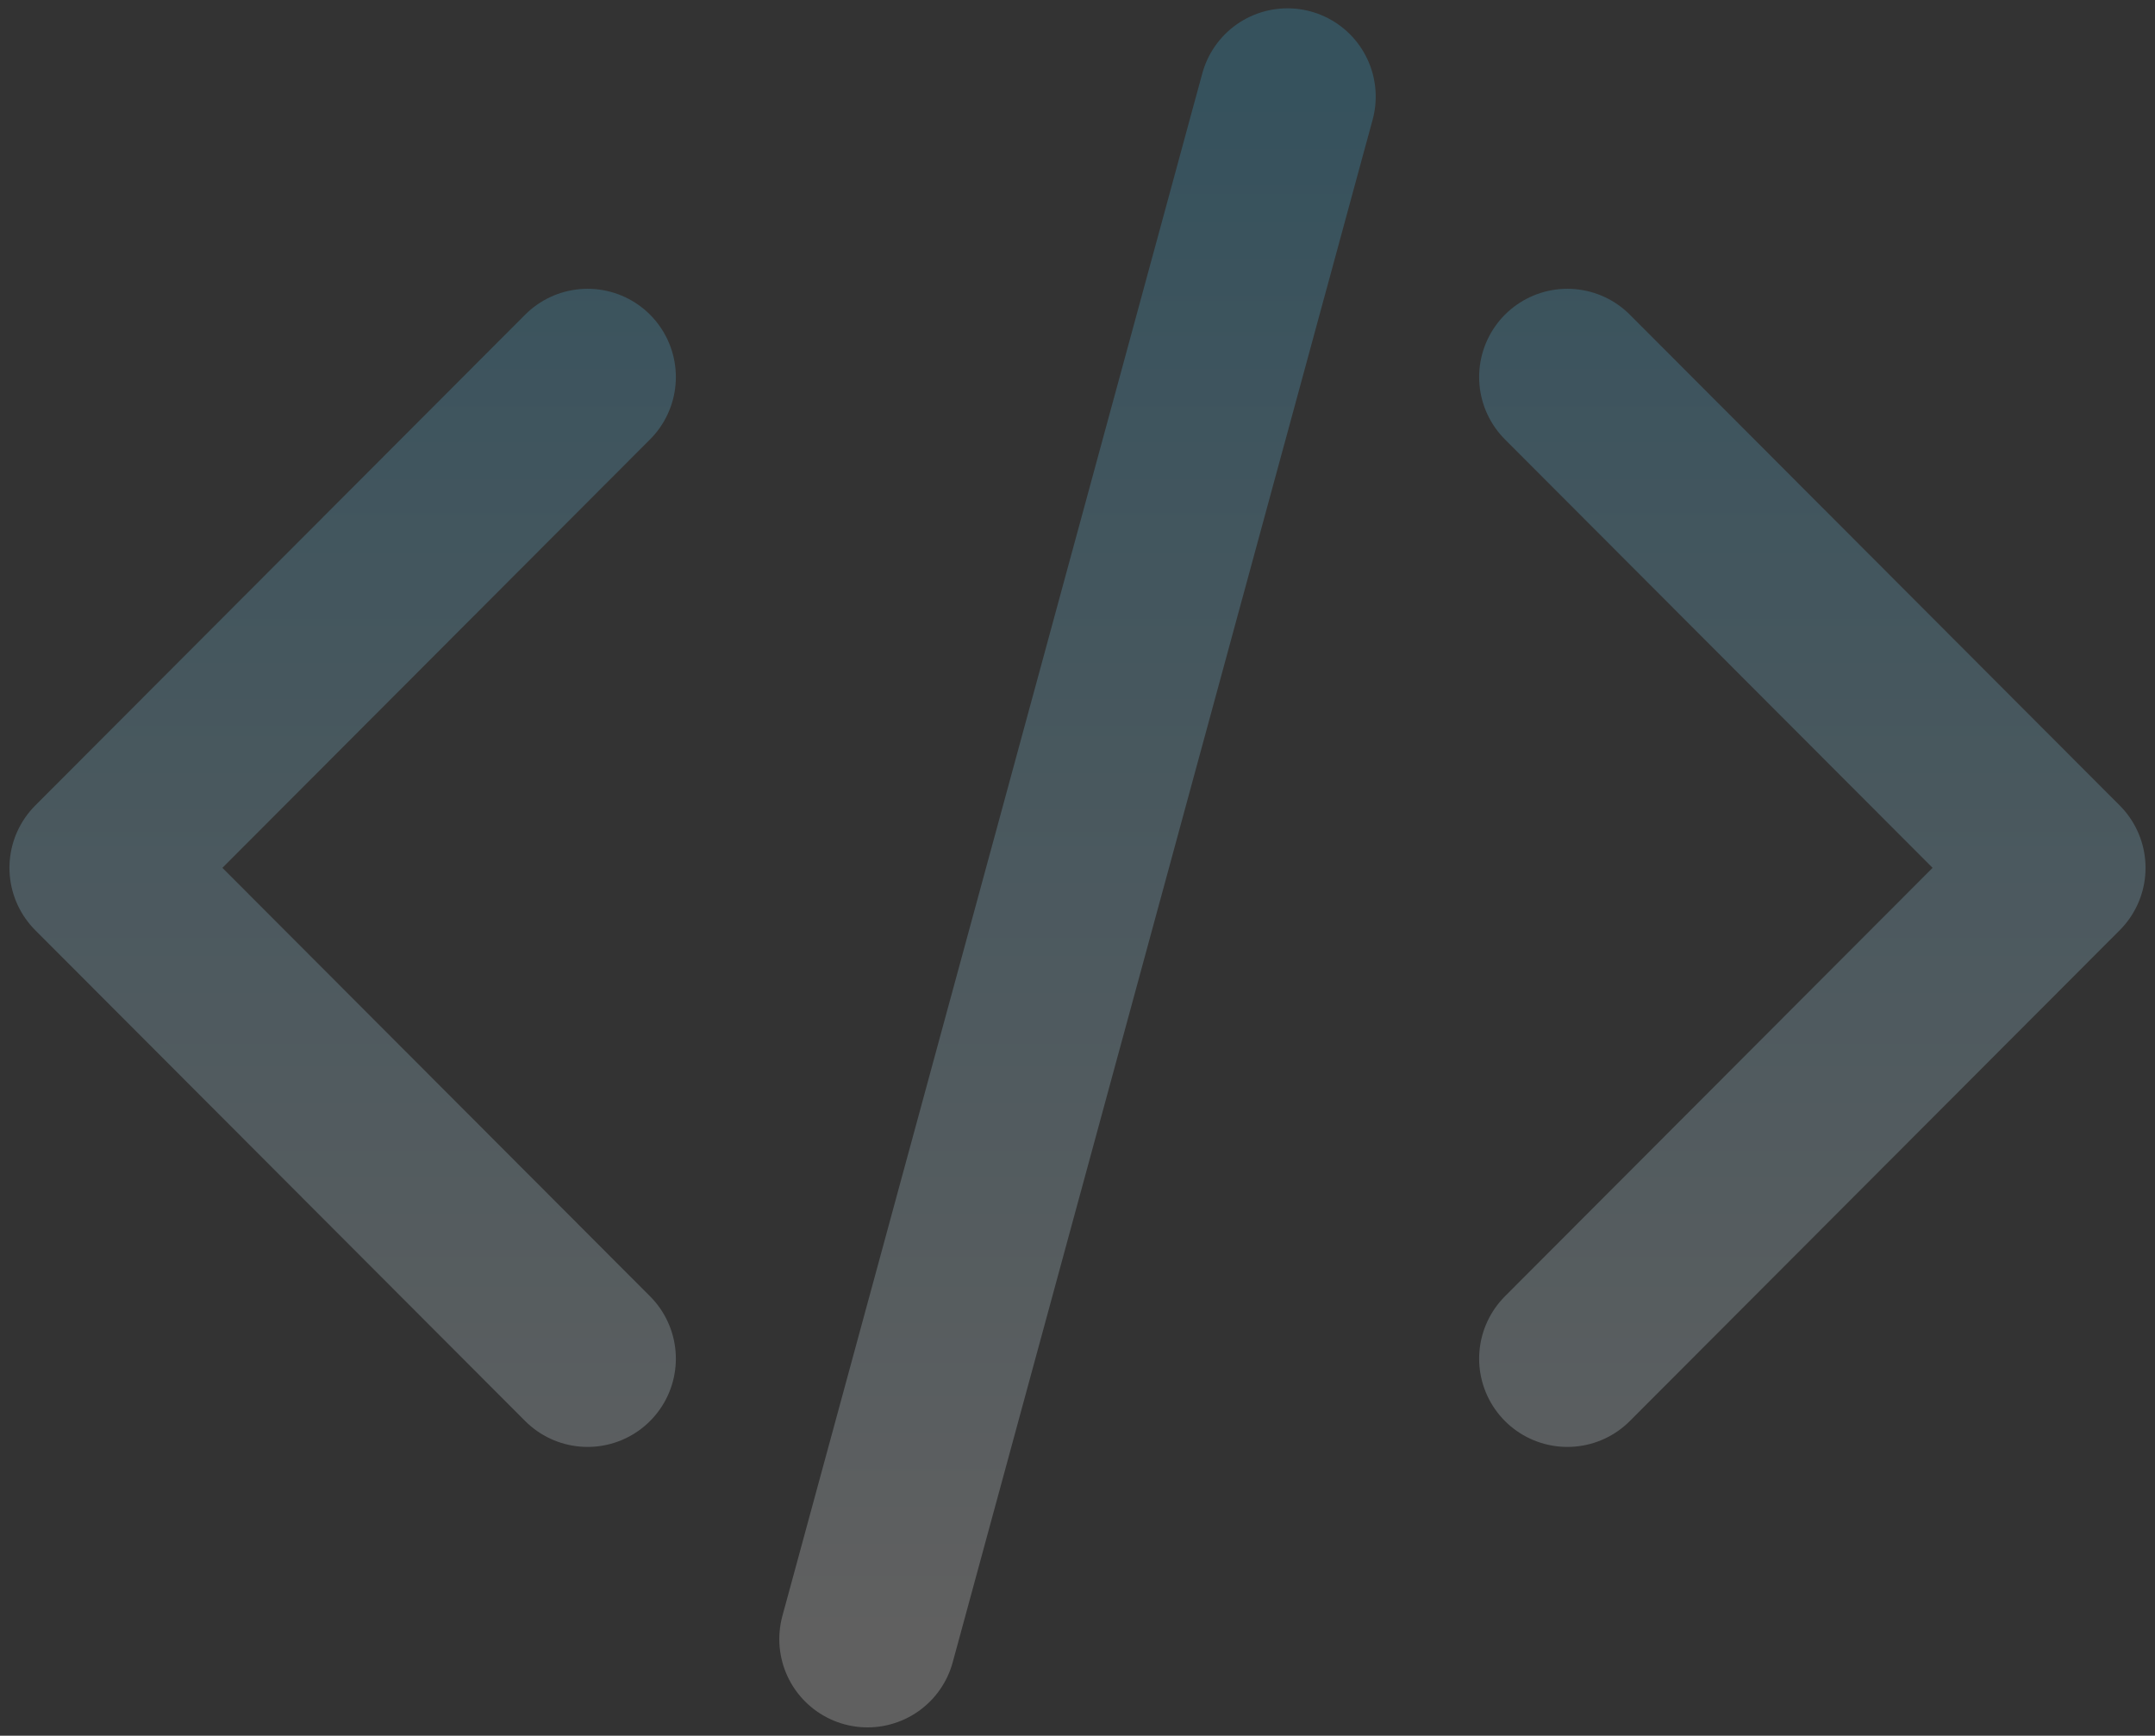
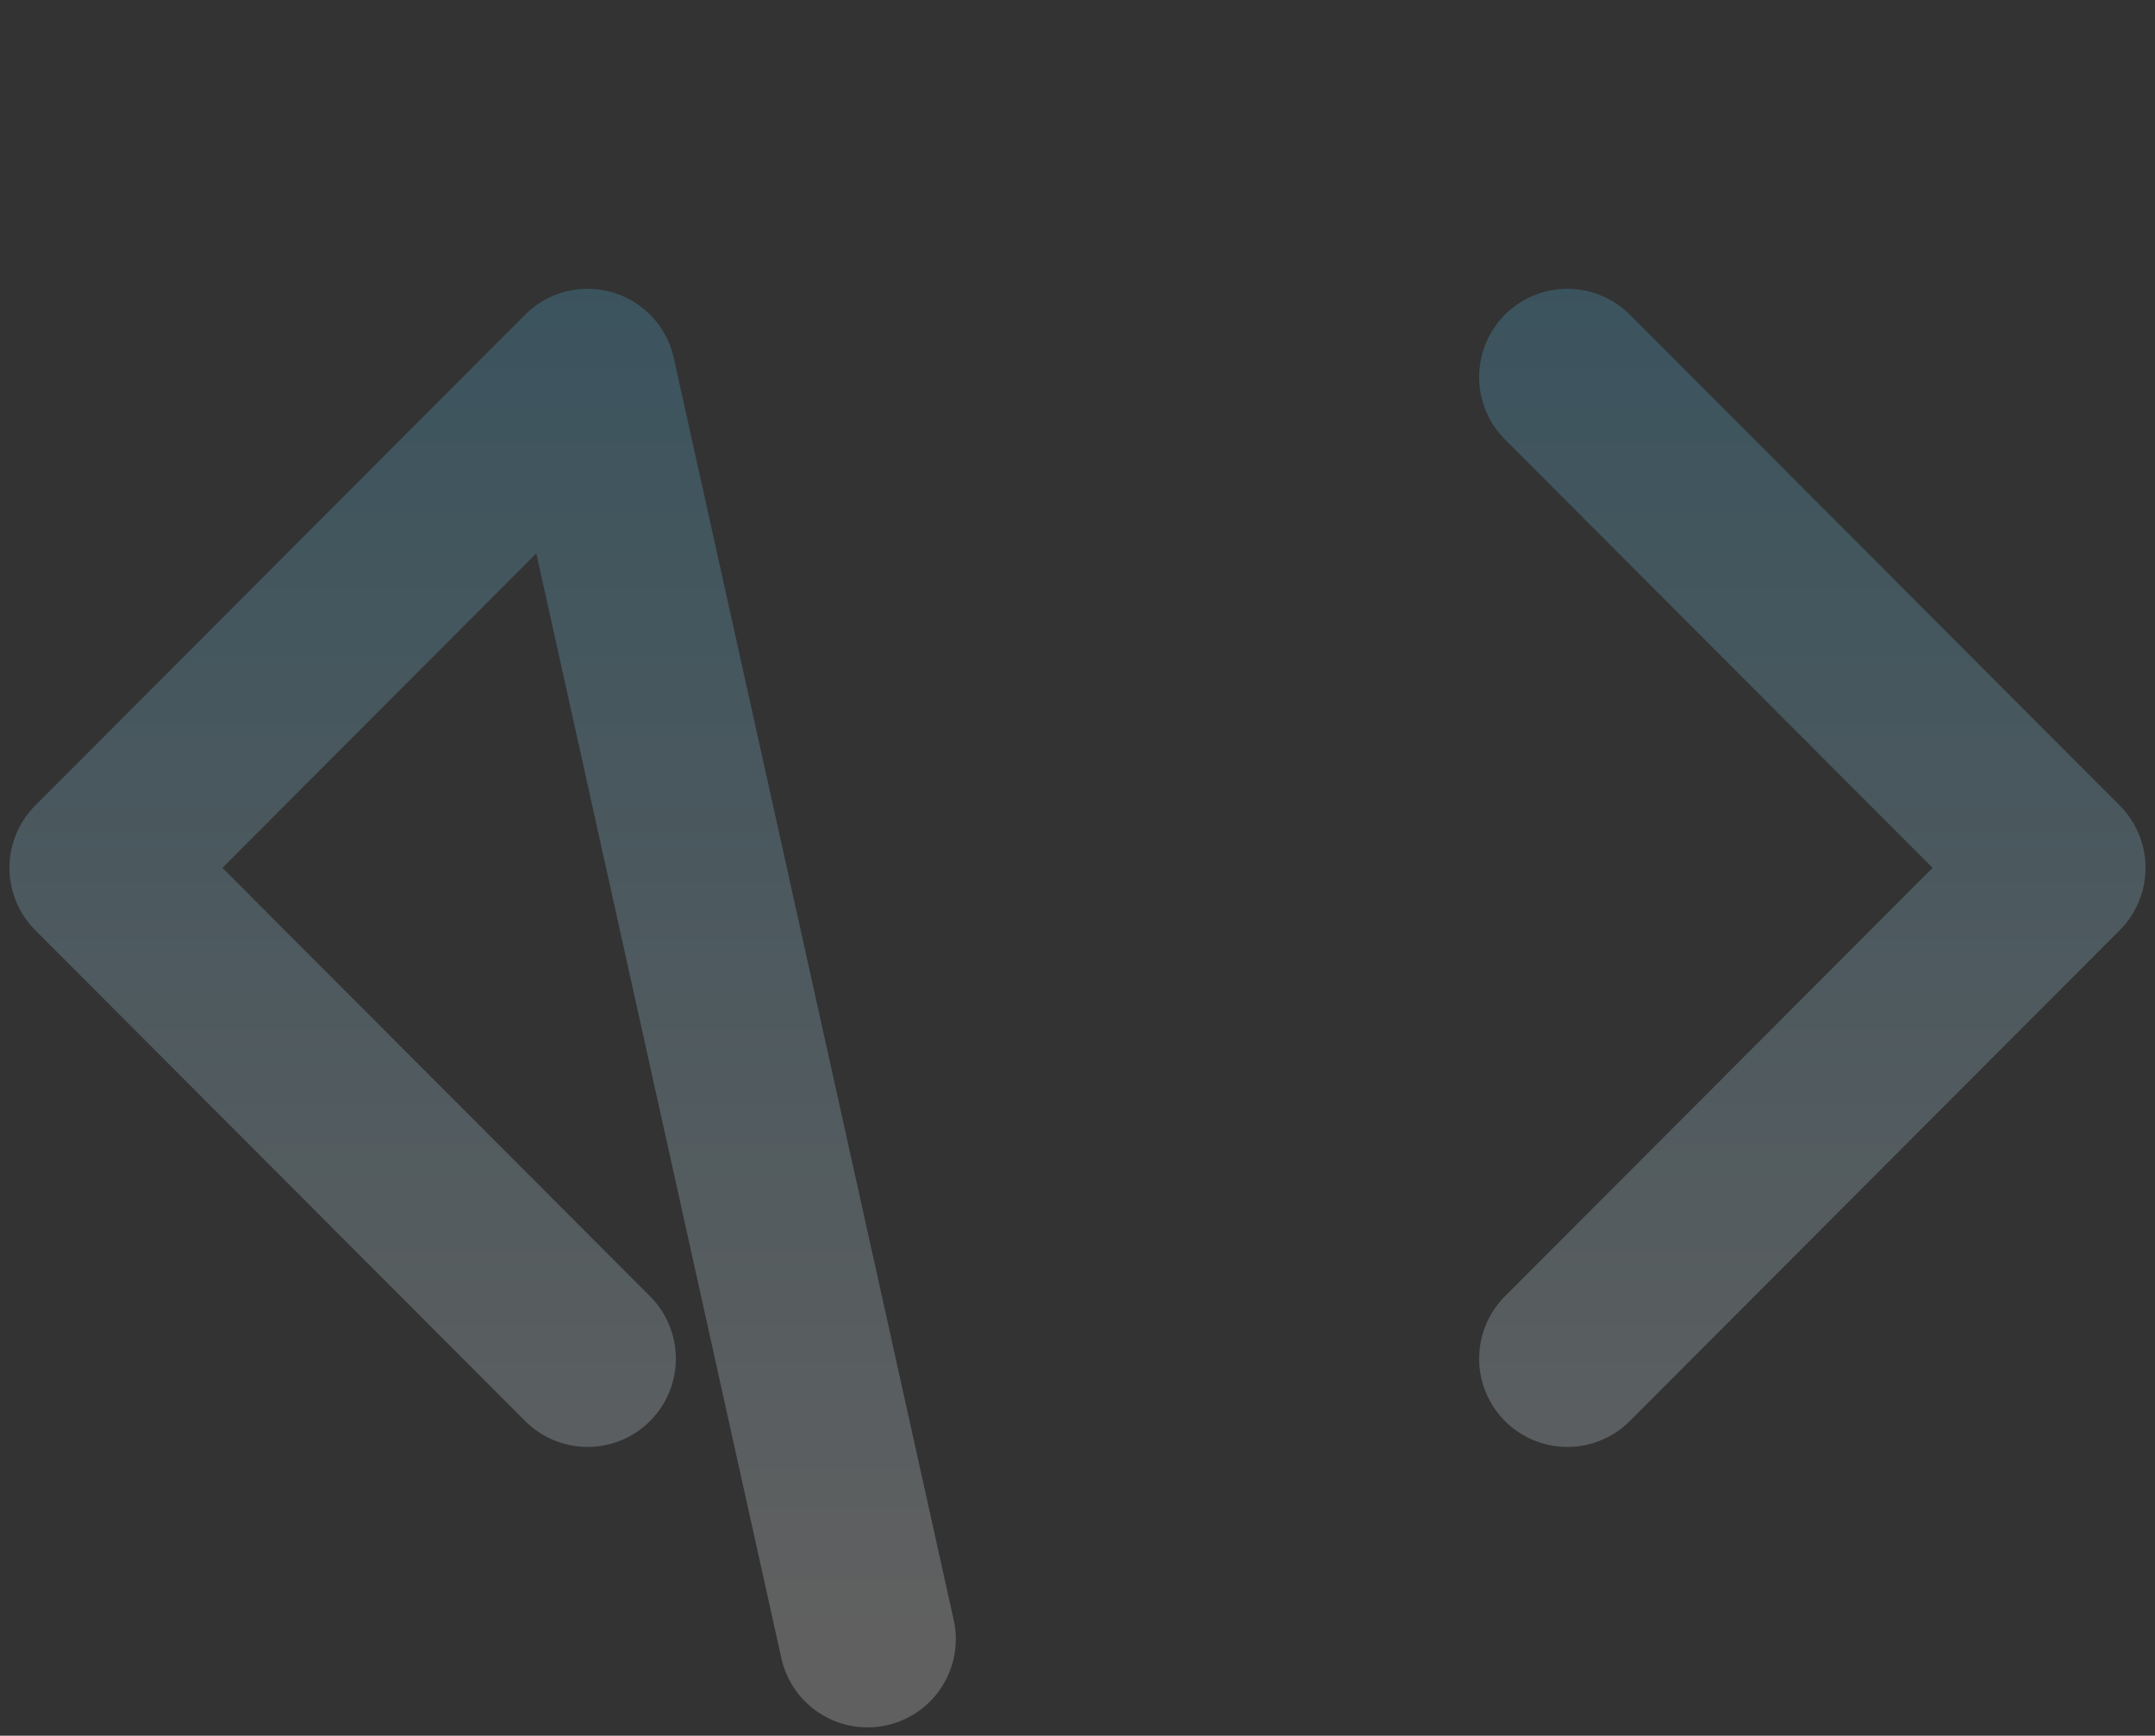
<svg xmlns="http://www.w3.org/2000/svg" x="0px" y="0px" fill="none" viewBox="0 0 293 236" style="enable-background:new 0 0 293 236;" xml:space="preserve">
  <rect x="0" y="0" width="293" height="236" fill="#333333" stroke="none" />
-   <path d="M213.107 51.265L279.714 118L213.107 184.735M79.892 184.735L13.285 118L79.892 51.265M175.046 13.131L117.954 222.869" stroke="url(#paint0_rzlv_brainpowa_code_icon)" stroke-opacity="0.22" stroke-width="24" stroke-linecap="round" stroke-linejoin="round" />
+   <path d="M213.107 51.265L279.714 118L213.107 184.735M79.892 184.735L13.285 118L79.892 51.265L117.954 222.869" stroke="url(#paint0_rzlv_brainpowa_code_icon)" stroke-opacity="0.22" stroke-width="24" stroke-linecap="round" stroke-linejoin="round" />
  <defs>
    <linearGradient id="paint0_rzlv_brainpowa_code_icon" x1="146.5" y1="13.131" x2="146.5" y2="222.869" gradientUnits="userSpaceOnUse">
      <stop stop-color="#40BDF1" />
      <stop offset="1" stop-color="white" />
    </linearGradient>
  </defs>
</svg>